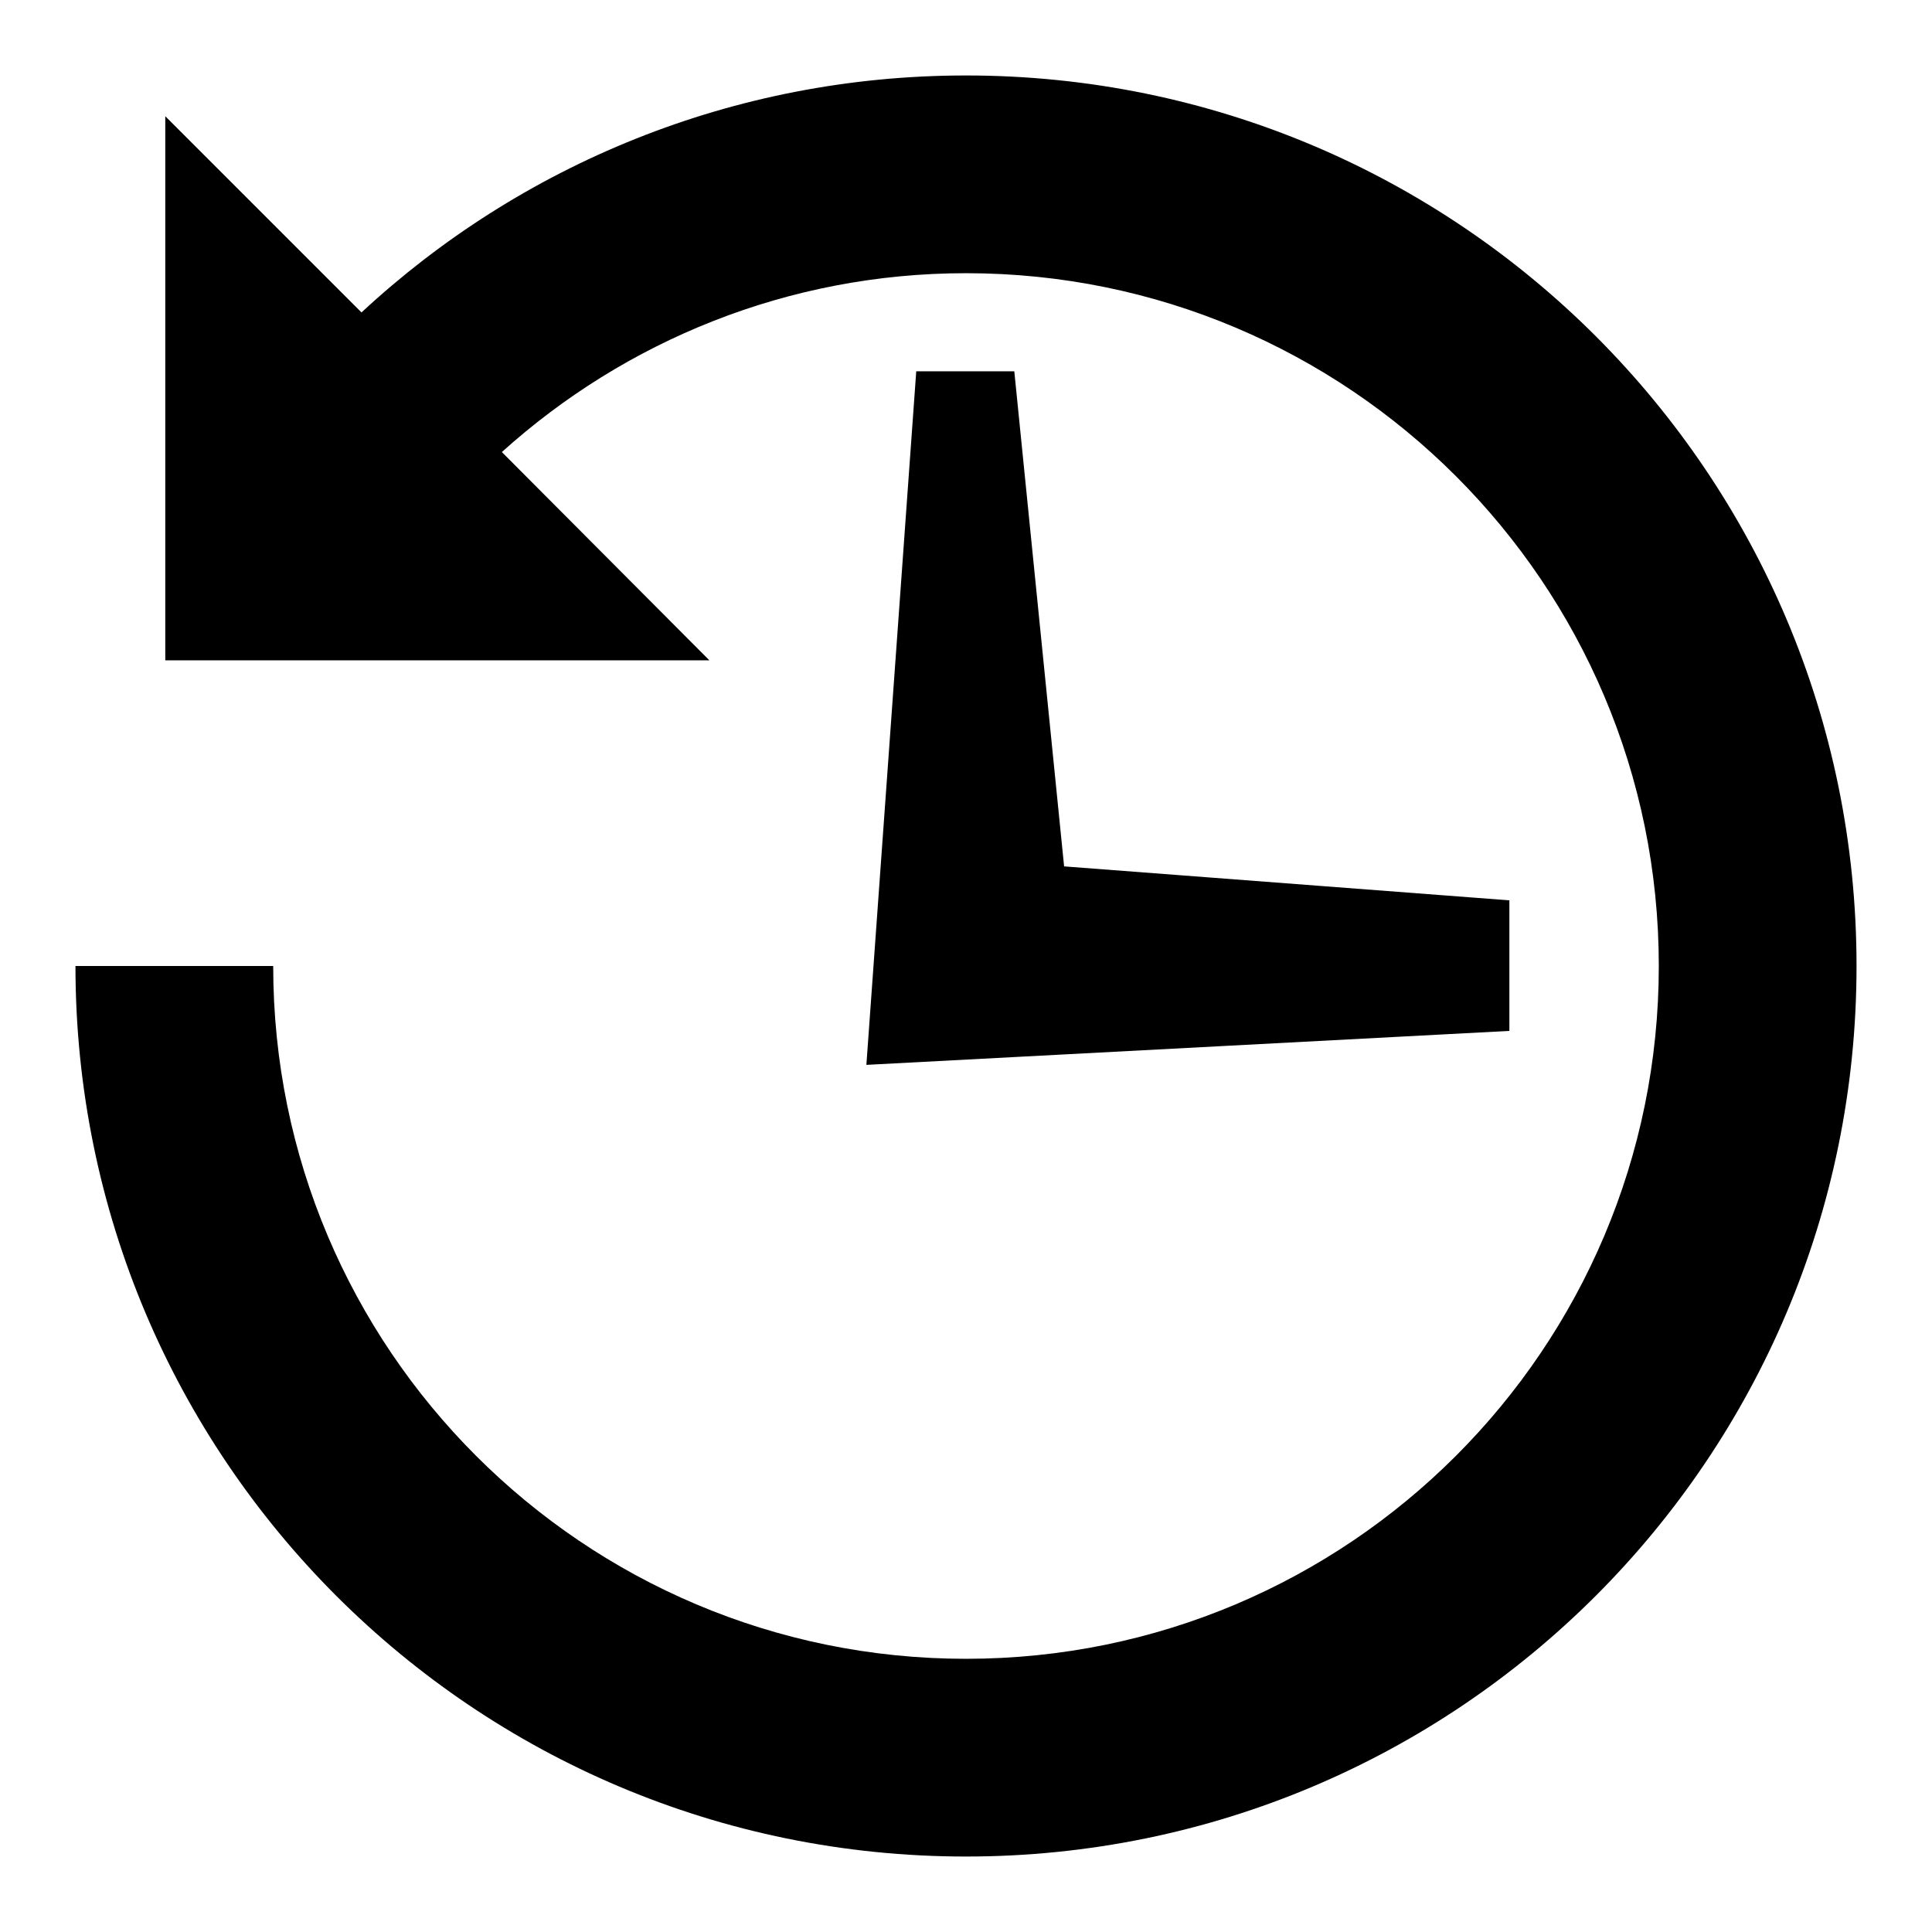
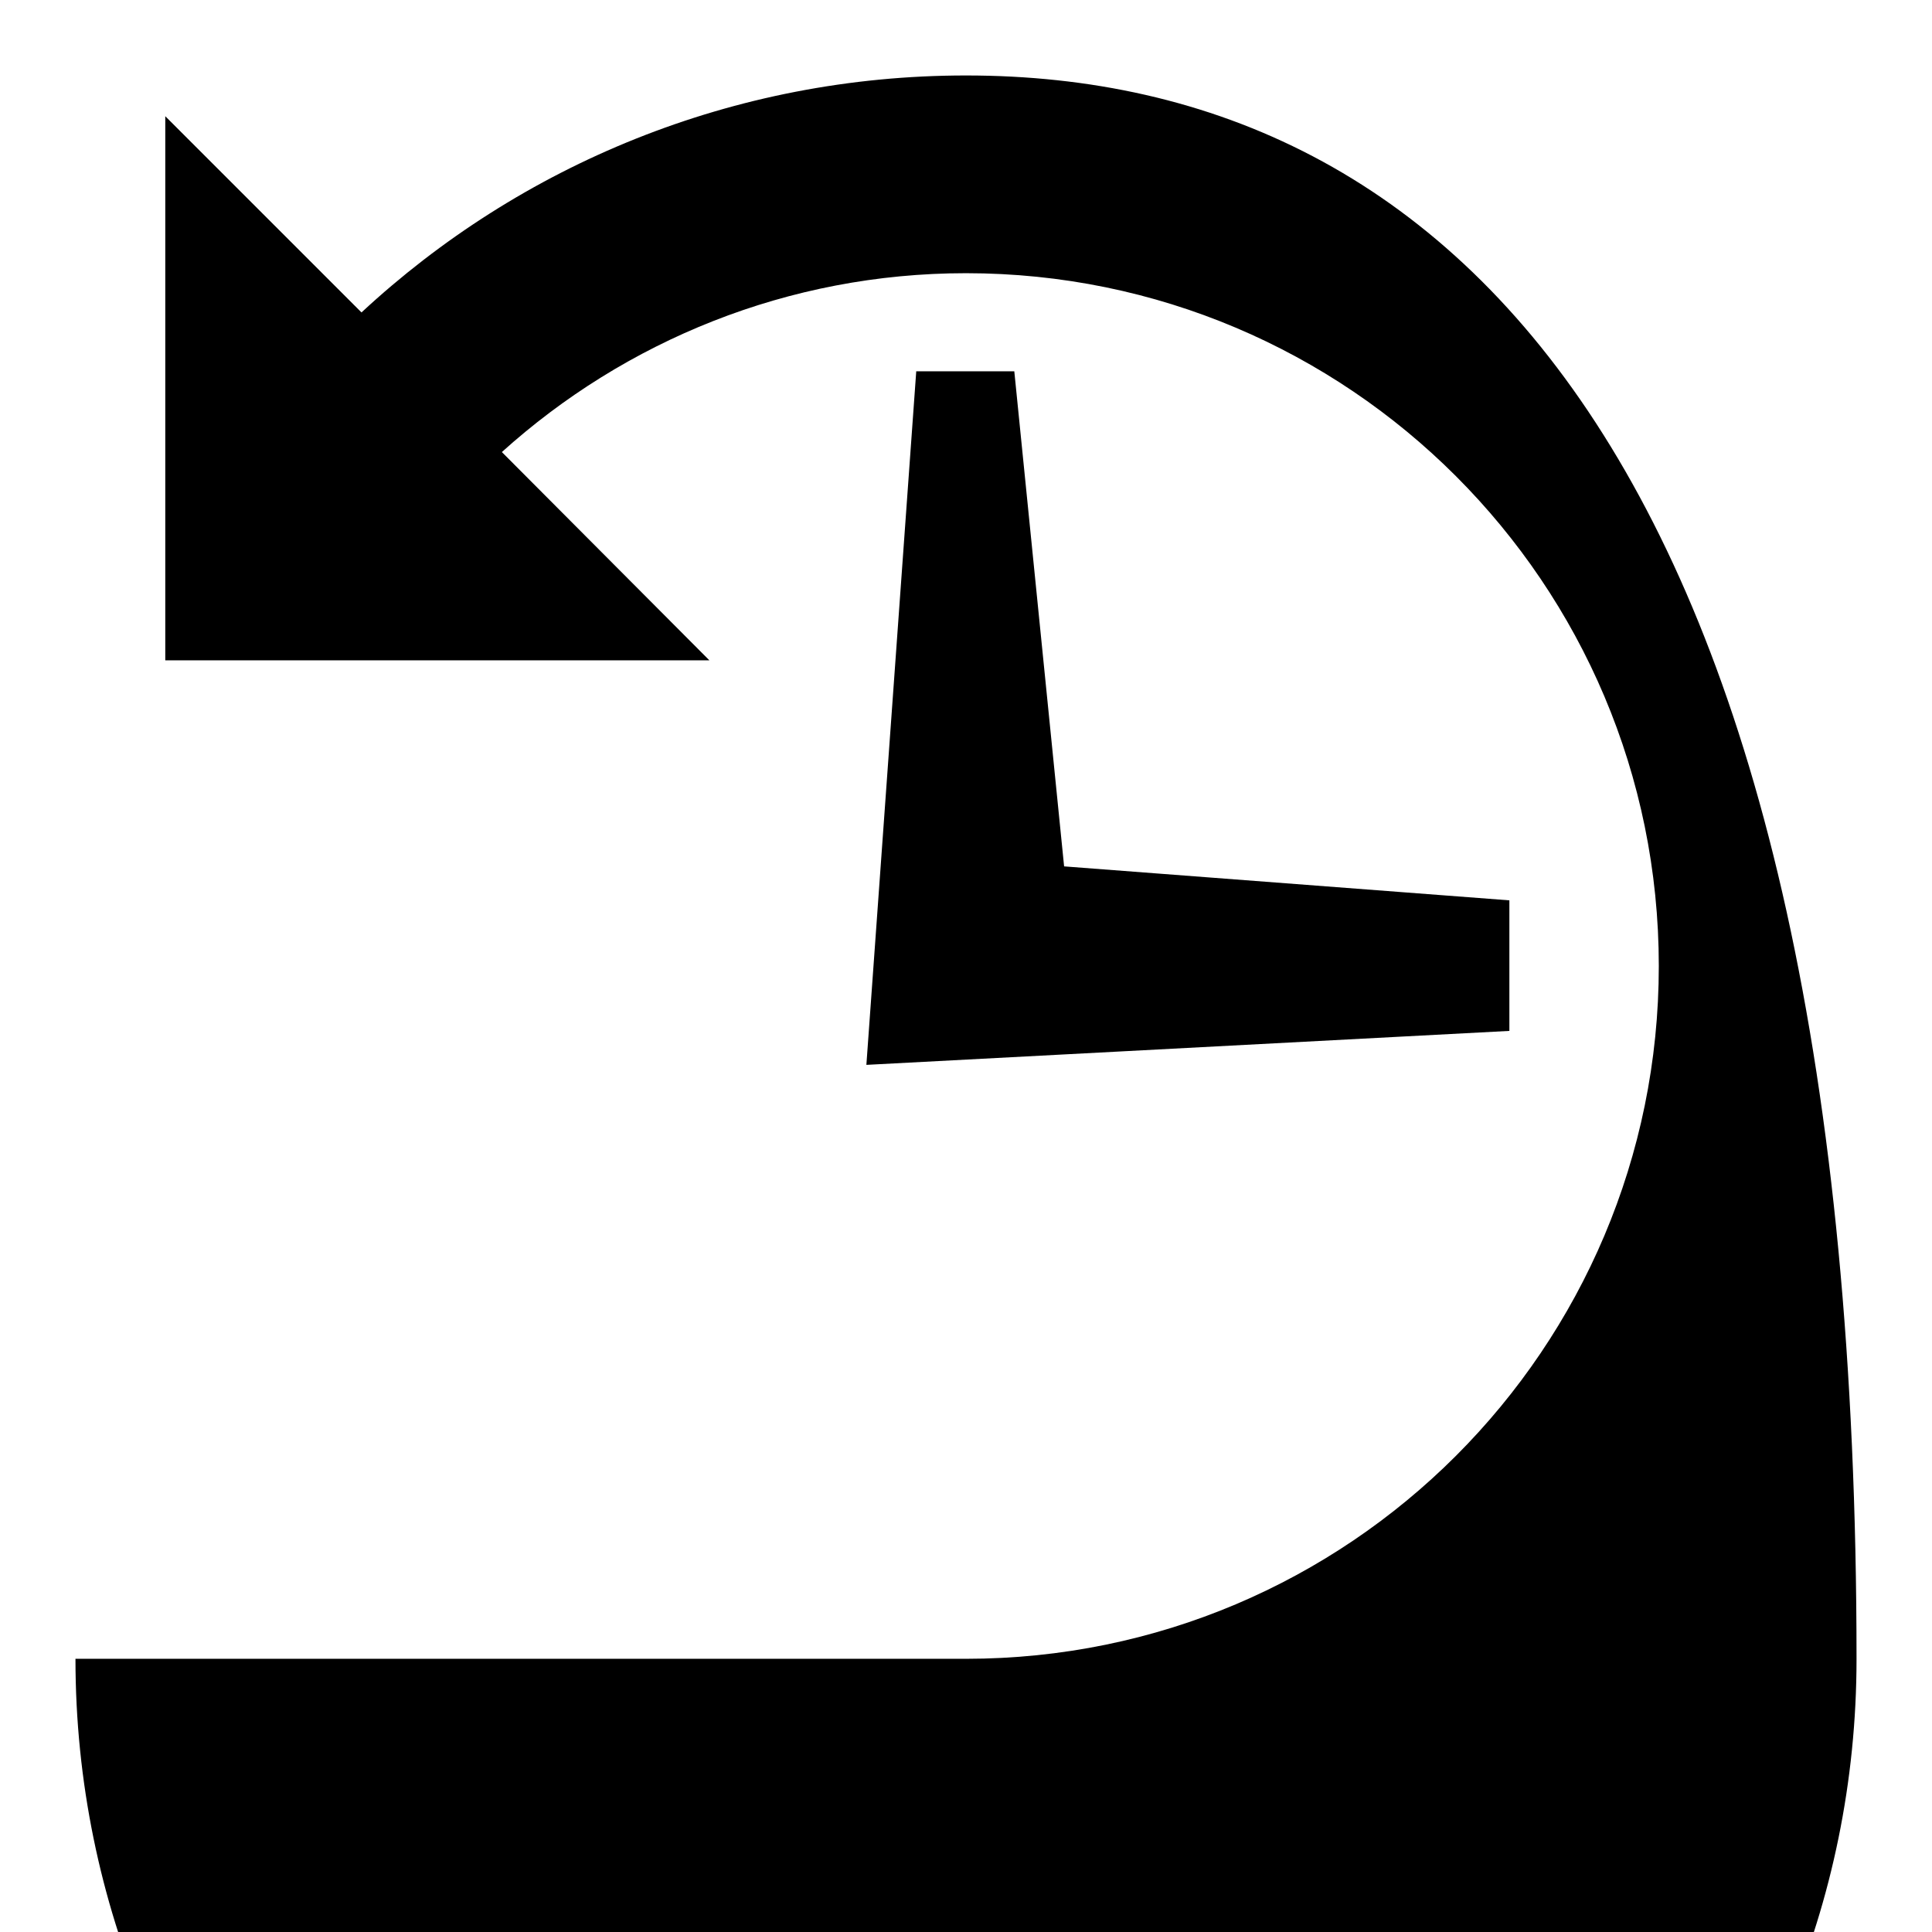
<svg xmlns="http://www.w3.org/2000/svg" version="1.1" x="0px" y="0px" viewBox="0 0 256 256" enable-background="new 0 0 256 256" xml:space="preserve">
  <g>
-     <path fill="#000000" d="M128,10c-30.9,0-59.1,11.9-80.1,31.4l-26-26v72.1H94L66.5,59.9c16.3-14.7,37.9-23.7,61.5-23.7 c50.7,0,91.8,41.1,91.8,91.8s-41.1,91.8-91.8,91.8c-50.7,0-91.8-41.1-91.8-91.8H10v0c0,65.2,52.8,118,118,118s118-52.8,118-118 C246,62.8,193.2,10,128,10z M121.4,49.3l-6.6,91.8l85.2-4.5v-17.3l-59-4.5l-6.6-65.6H121.4z" />
+     <path fill="#000000" d="M128,10c-30.9,0-59.1,11.9-80.1,31.4l-26-26v72.1H94L66.5,59.9c16.3-14.7,37.9-23.7,61.5-23.7 c50.7,0,91.8,41.1,91.8,91.8s-41.1,91.8-91.8,91.8H10v0c0,65.2,52.8,118,118,118s118-52.8,118-118 C246,62.8,193.2,10,128,10z M121.4,49.3l-6.6,91.8l85.2-4.5v-17.3l-59-4.5l-6.6-65.6H121.4z" />
  </g>
</svg>